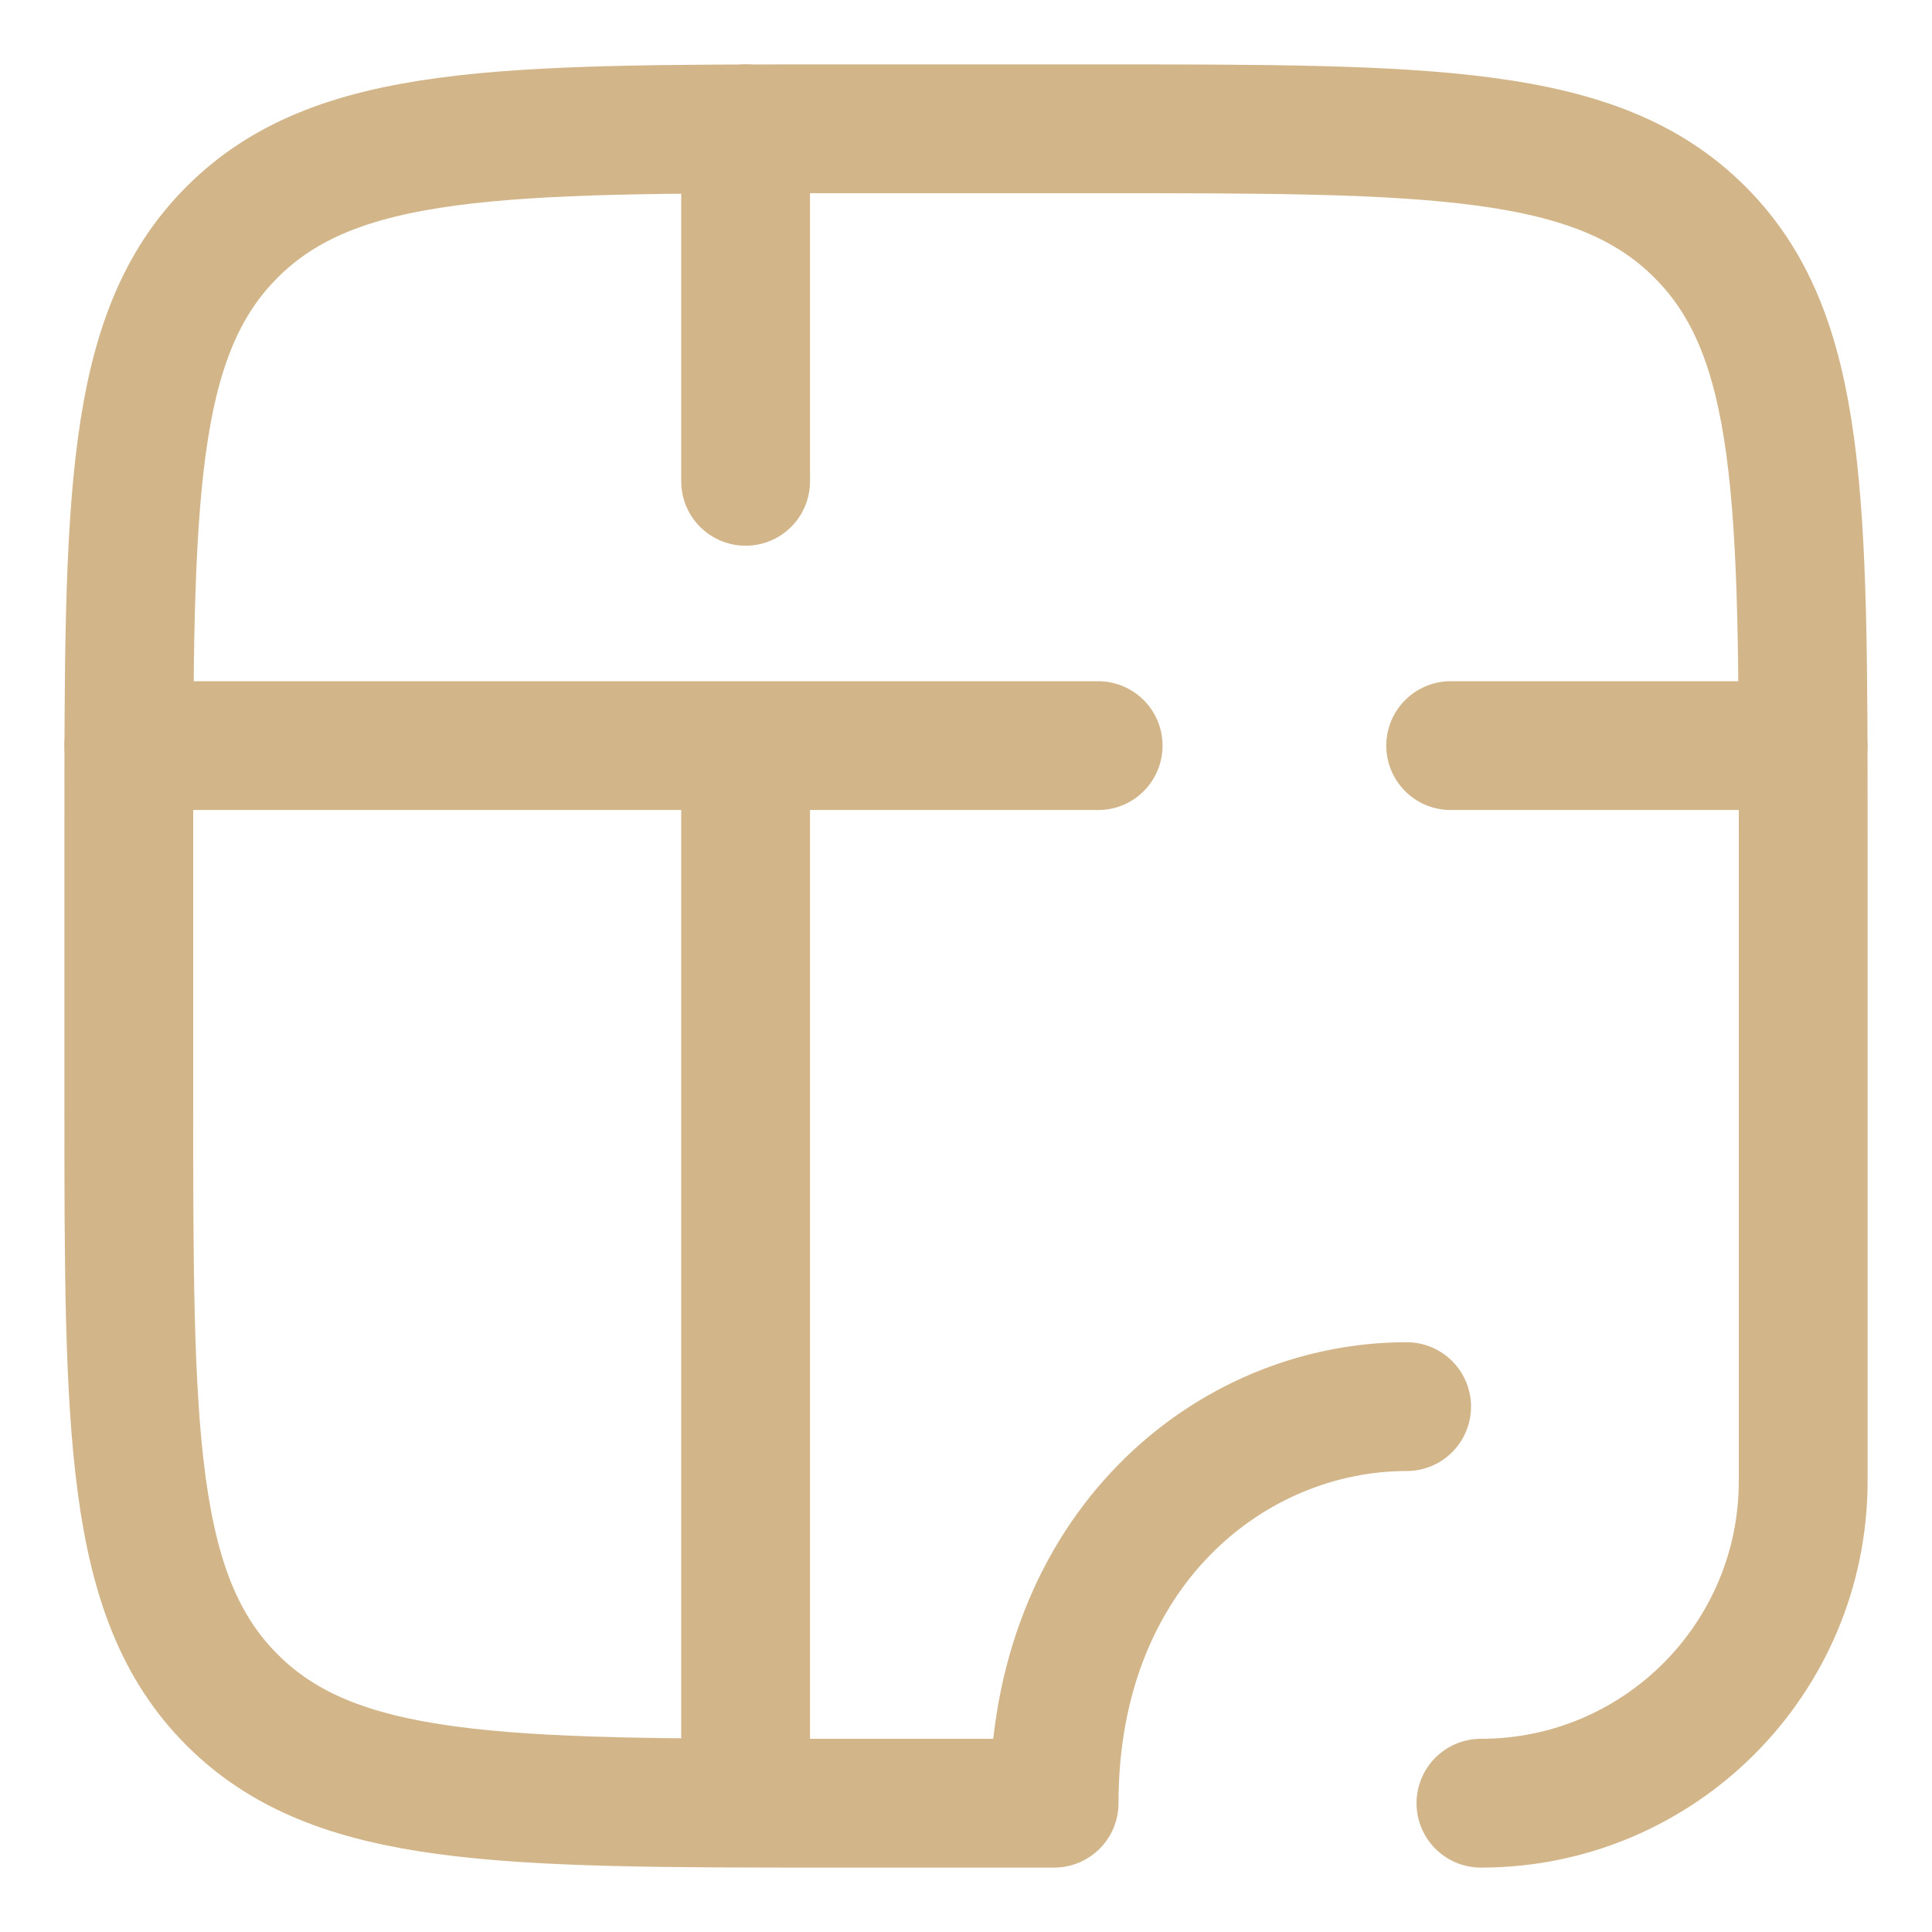
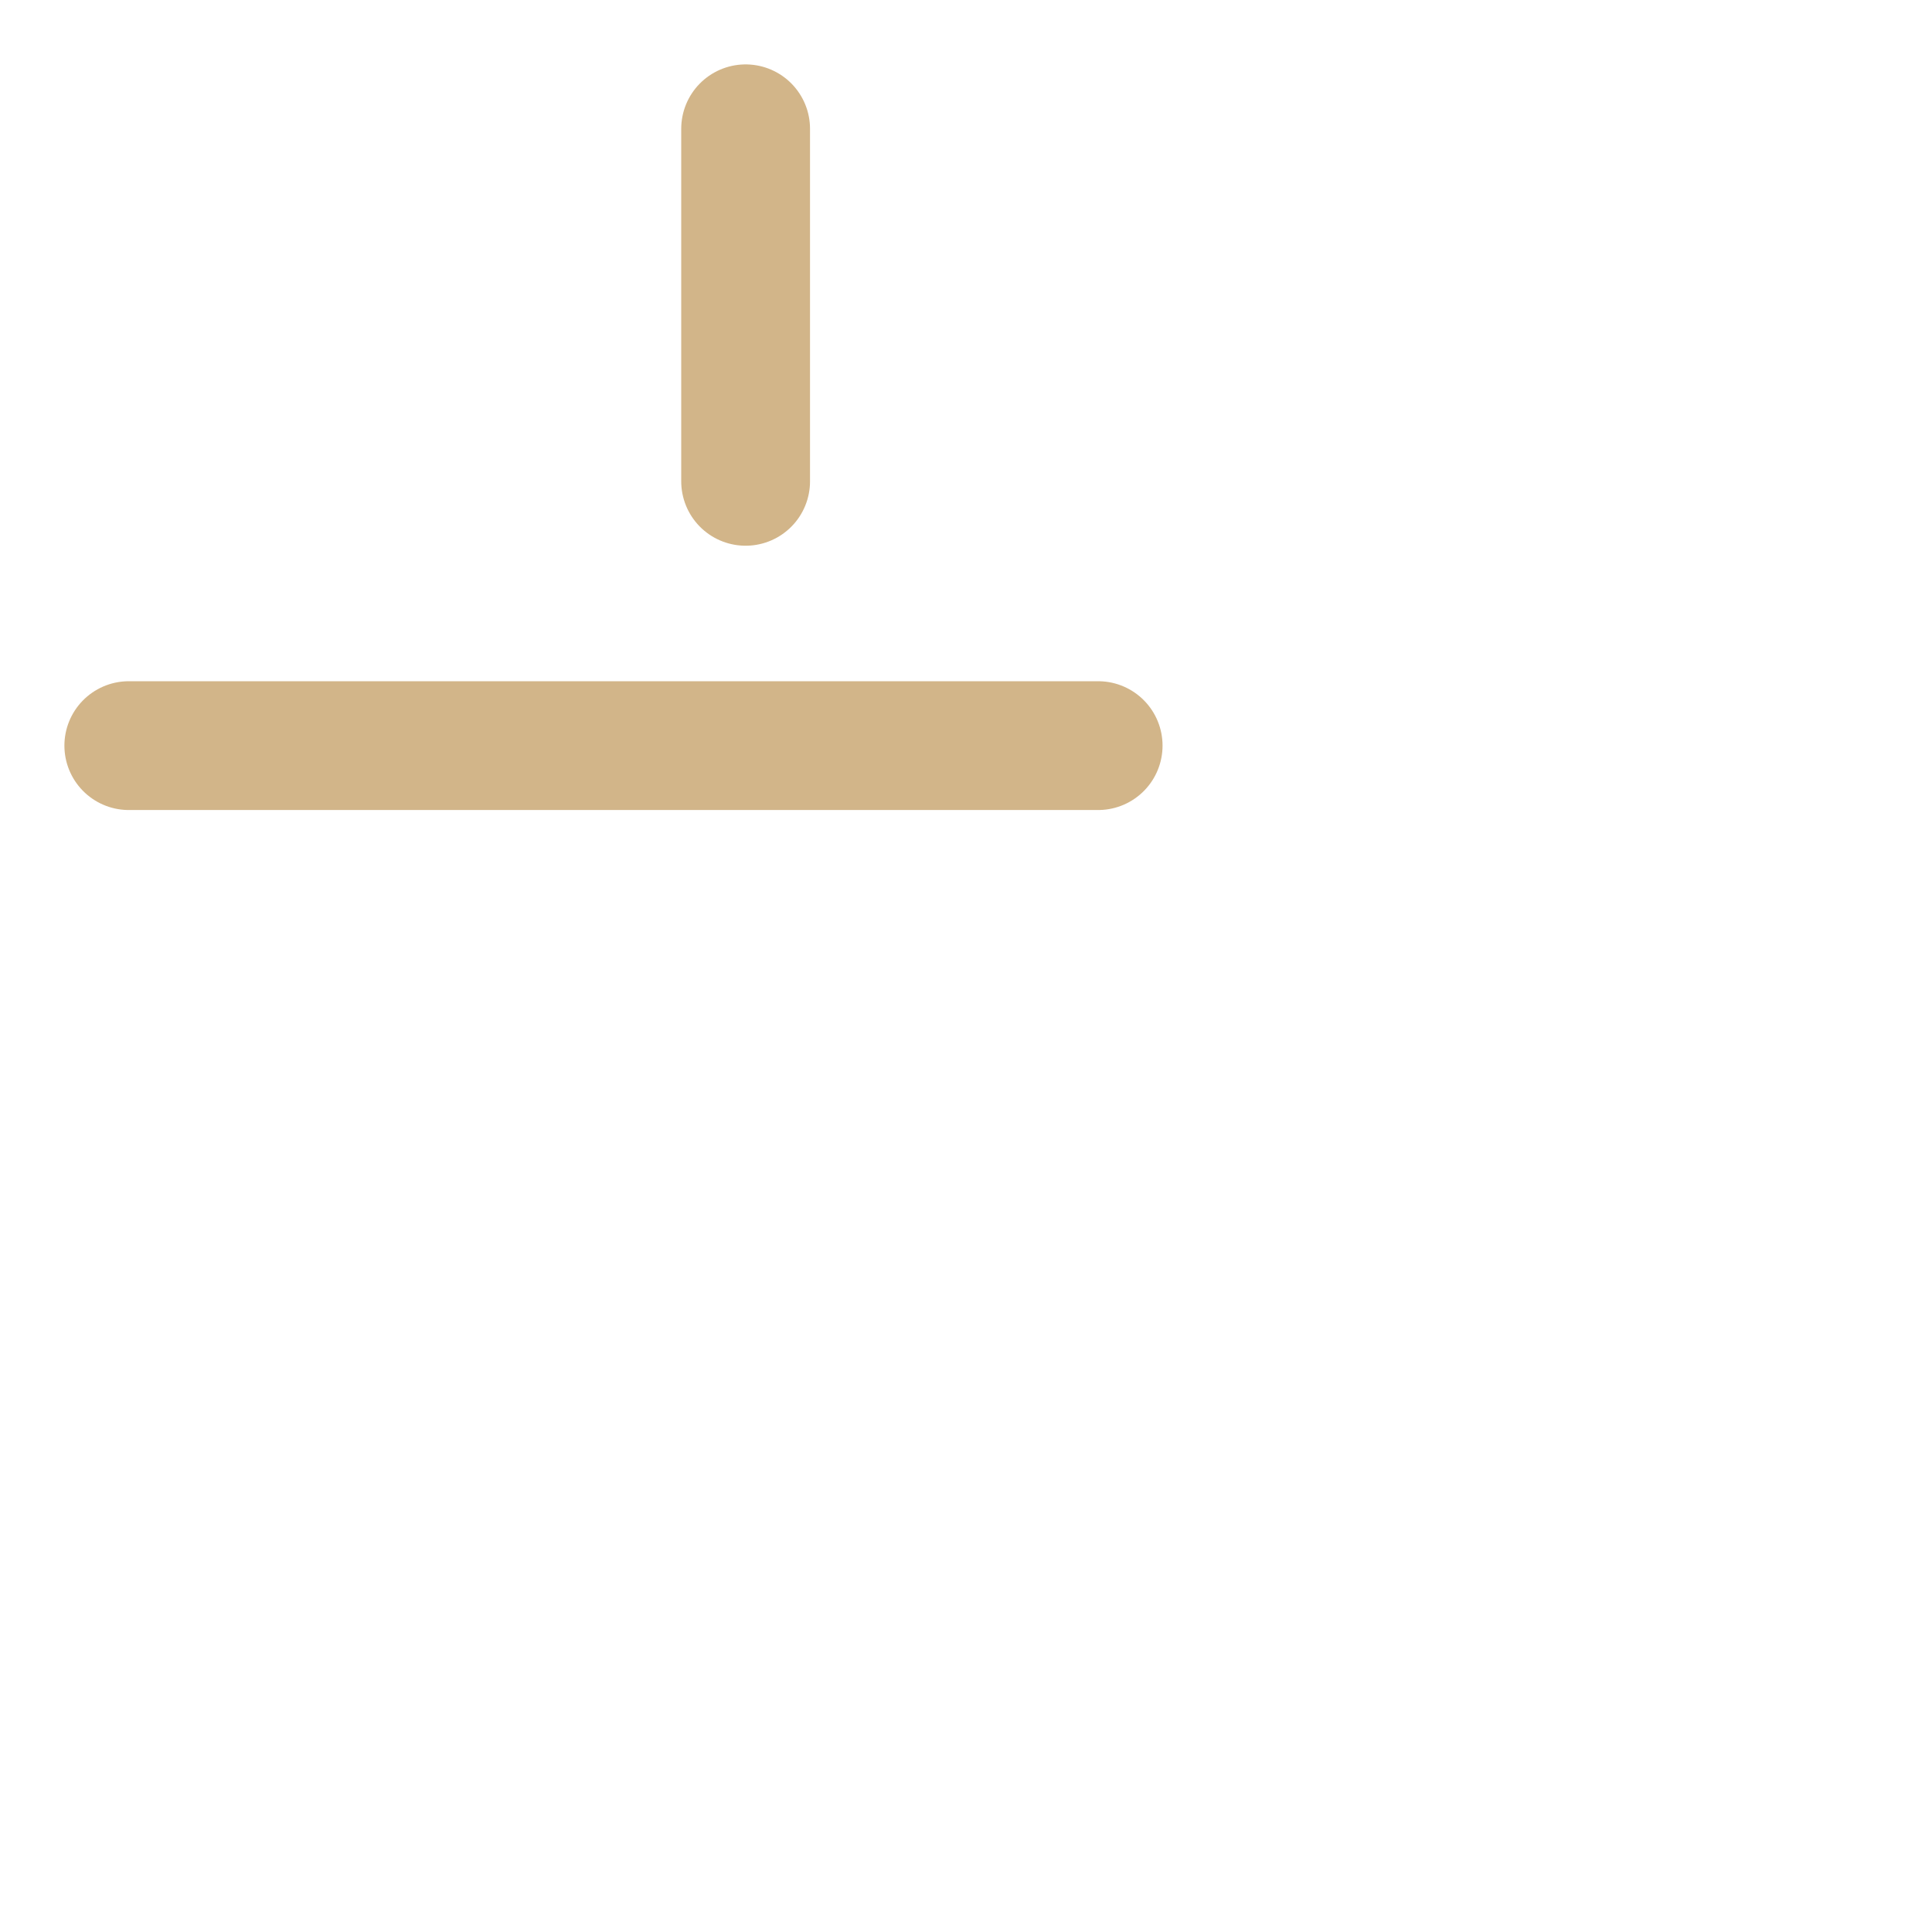
<svg xmlns="http://www.w3.org/2000/svg" width="15" height="15" viewBox="0 0 15 15" fill="none">
  <path d="M1 5.789H8.526" stroke="#D2B589" stroke-linecap="round" stroke-linejoin="round" />
-   <path d="M11.263 5.789H13.999" stroke="#D2B589" stroke-linecap="round" stroke-linejoin="round" />
-   <path d="M5.789 13.999V5.789" stroke="#D2B589" />
  <path d="M5.789 3.737V1" stroke="#D2B589" stroke-linecap="round" stroke-linejoin="round" />
-   <path d="M10.921 10.921C9.553 10.921 8.184 12.031 8.184 14H6.474C3.893 14 2.603 14 1.802 13.198C1 12.397 1 11.107 1 8.526V6.474C1 3.893 1 2.603 1.802 1.802C2.603 1 3.893 1 6.474 1H8.526C11.107 1 12.397 1 13.198 1.802C14 2.603 14 3.893 14 6.474V11.498C14 12.88 12.88 14 11.498 14" stroke="#D2B589" stroke-linecap="round" stroke-linejoin="round" />
</svg>